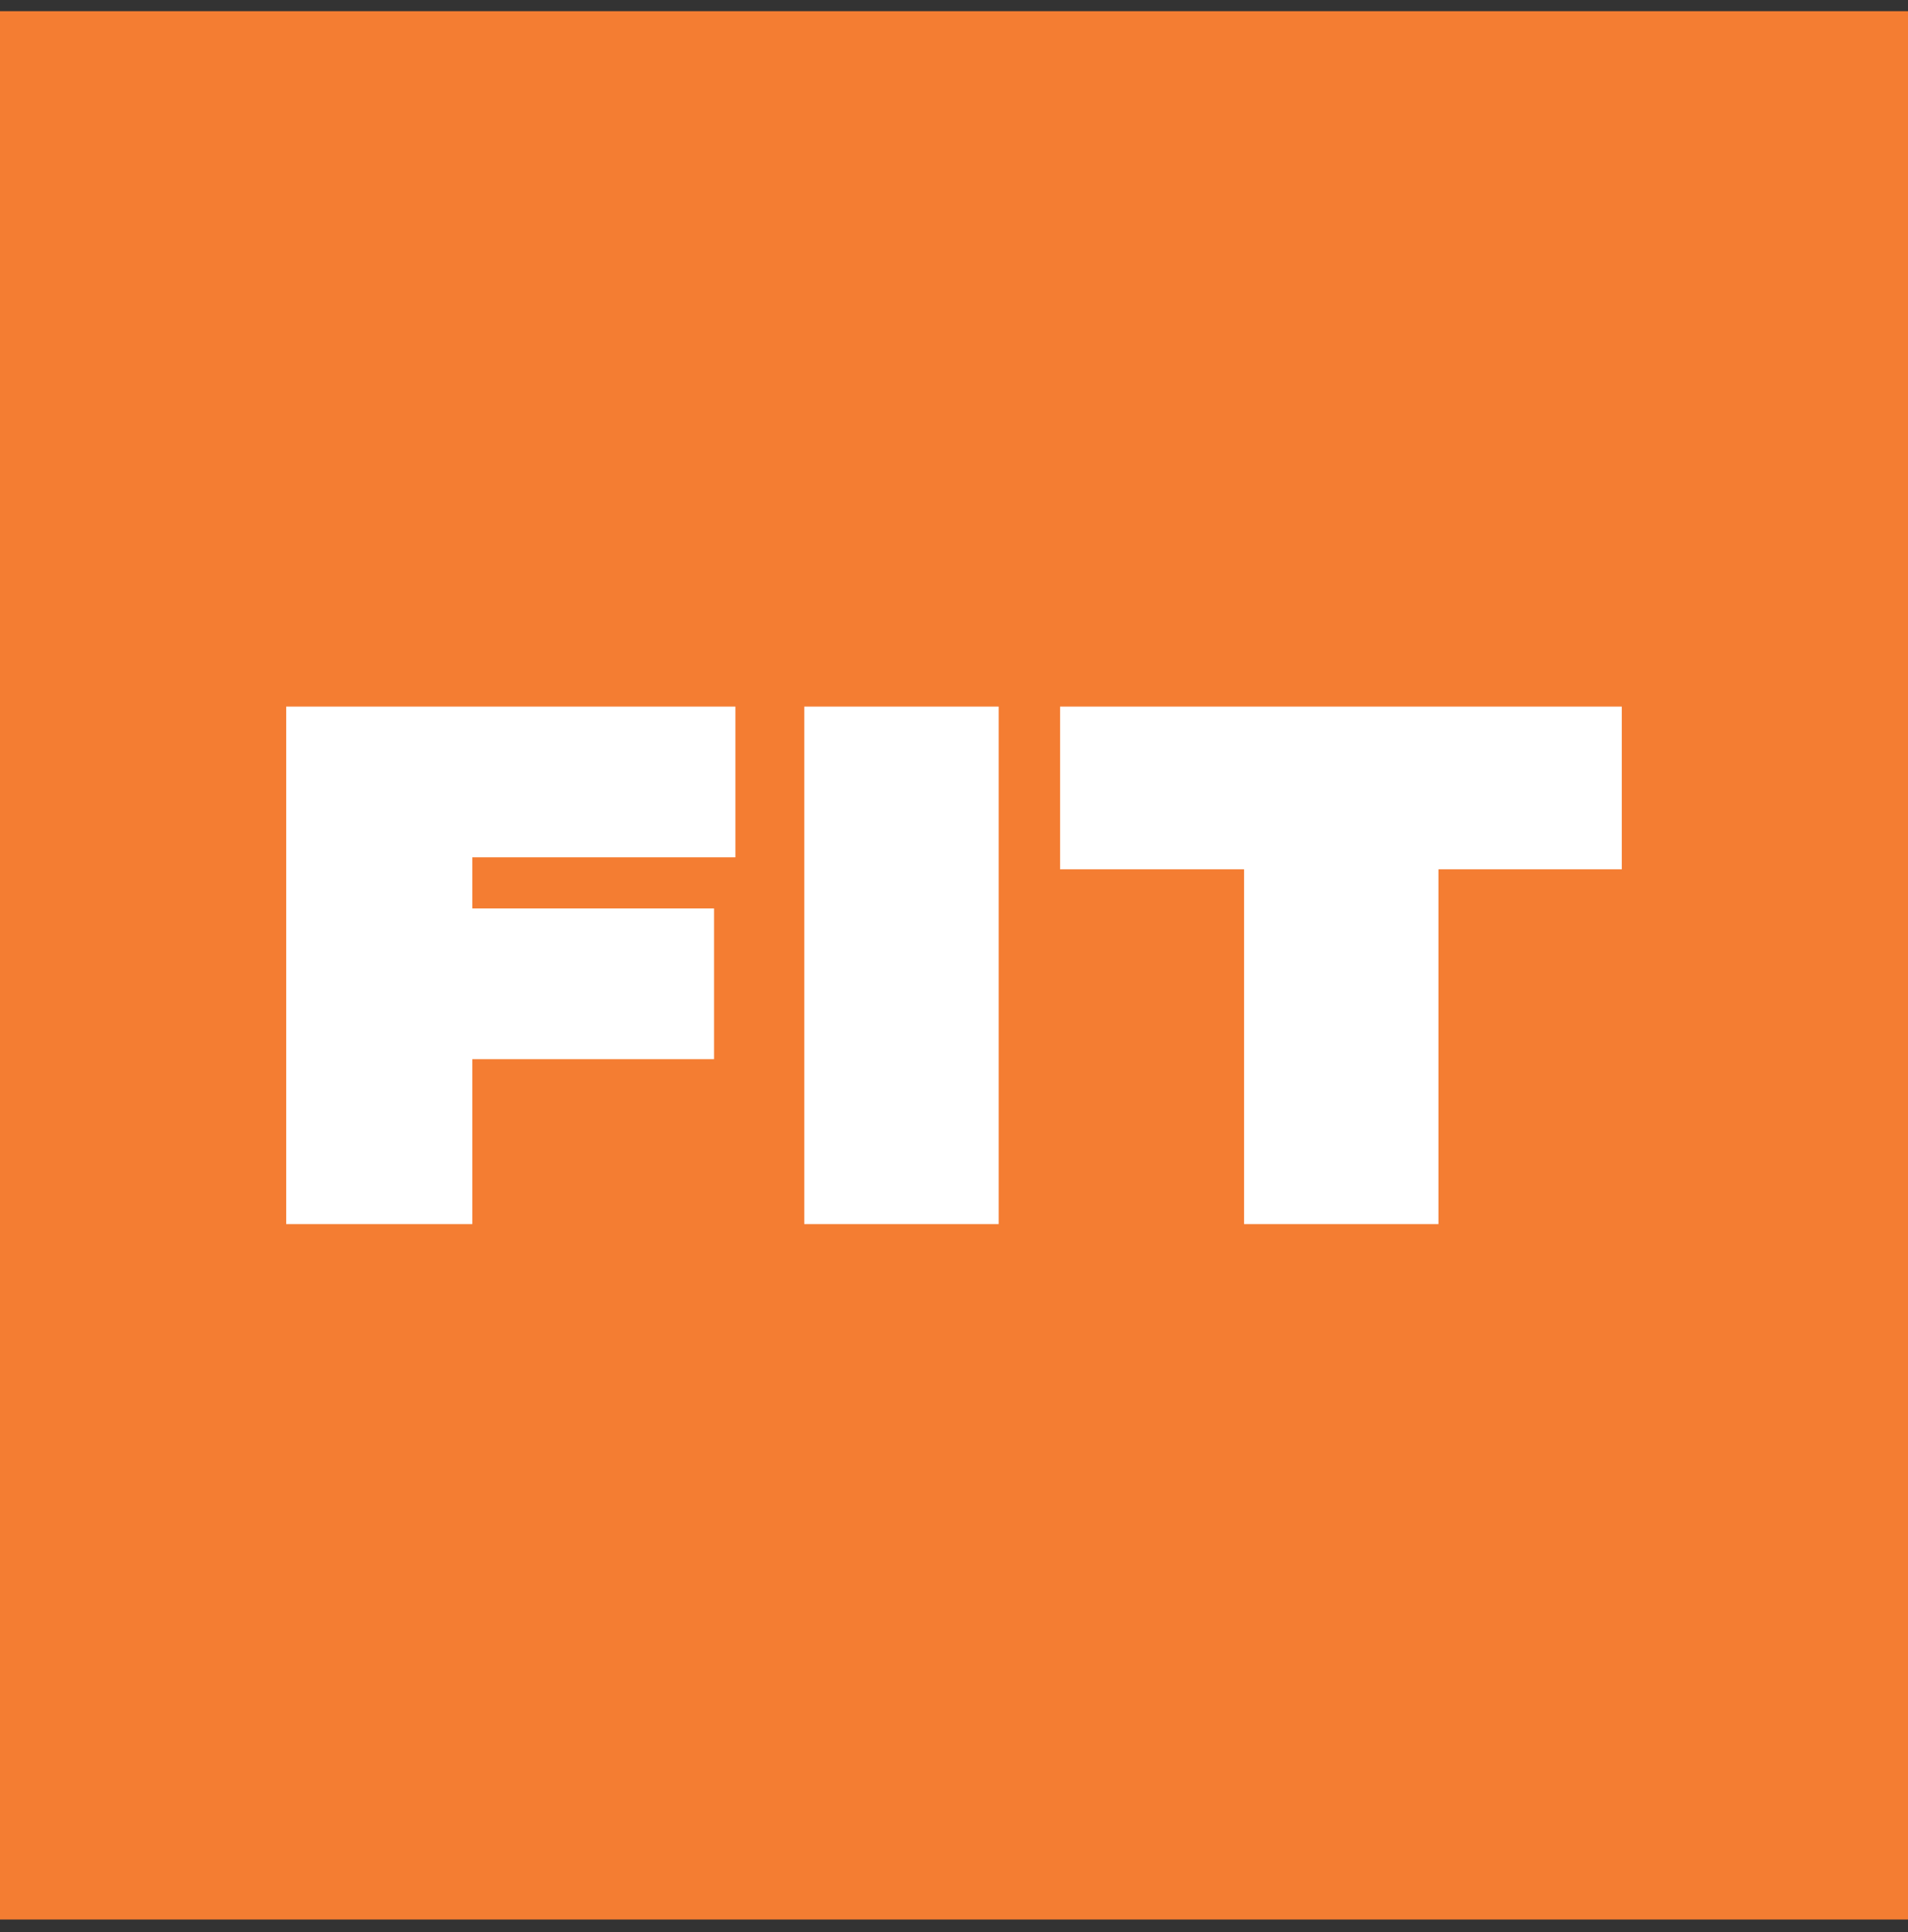
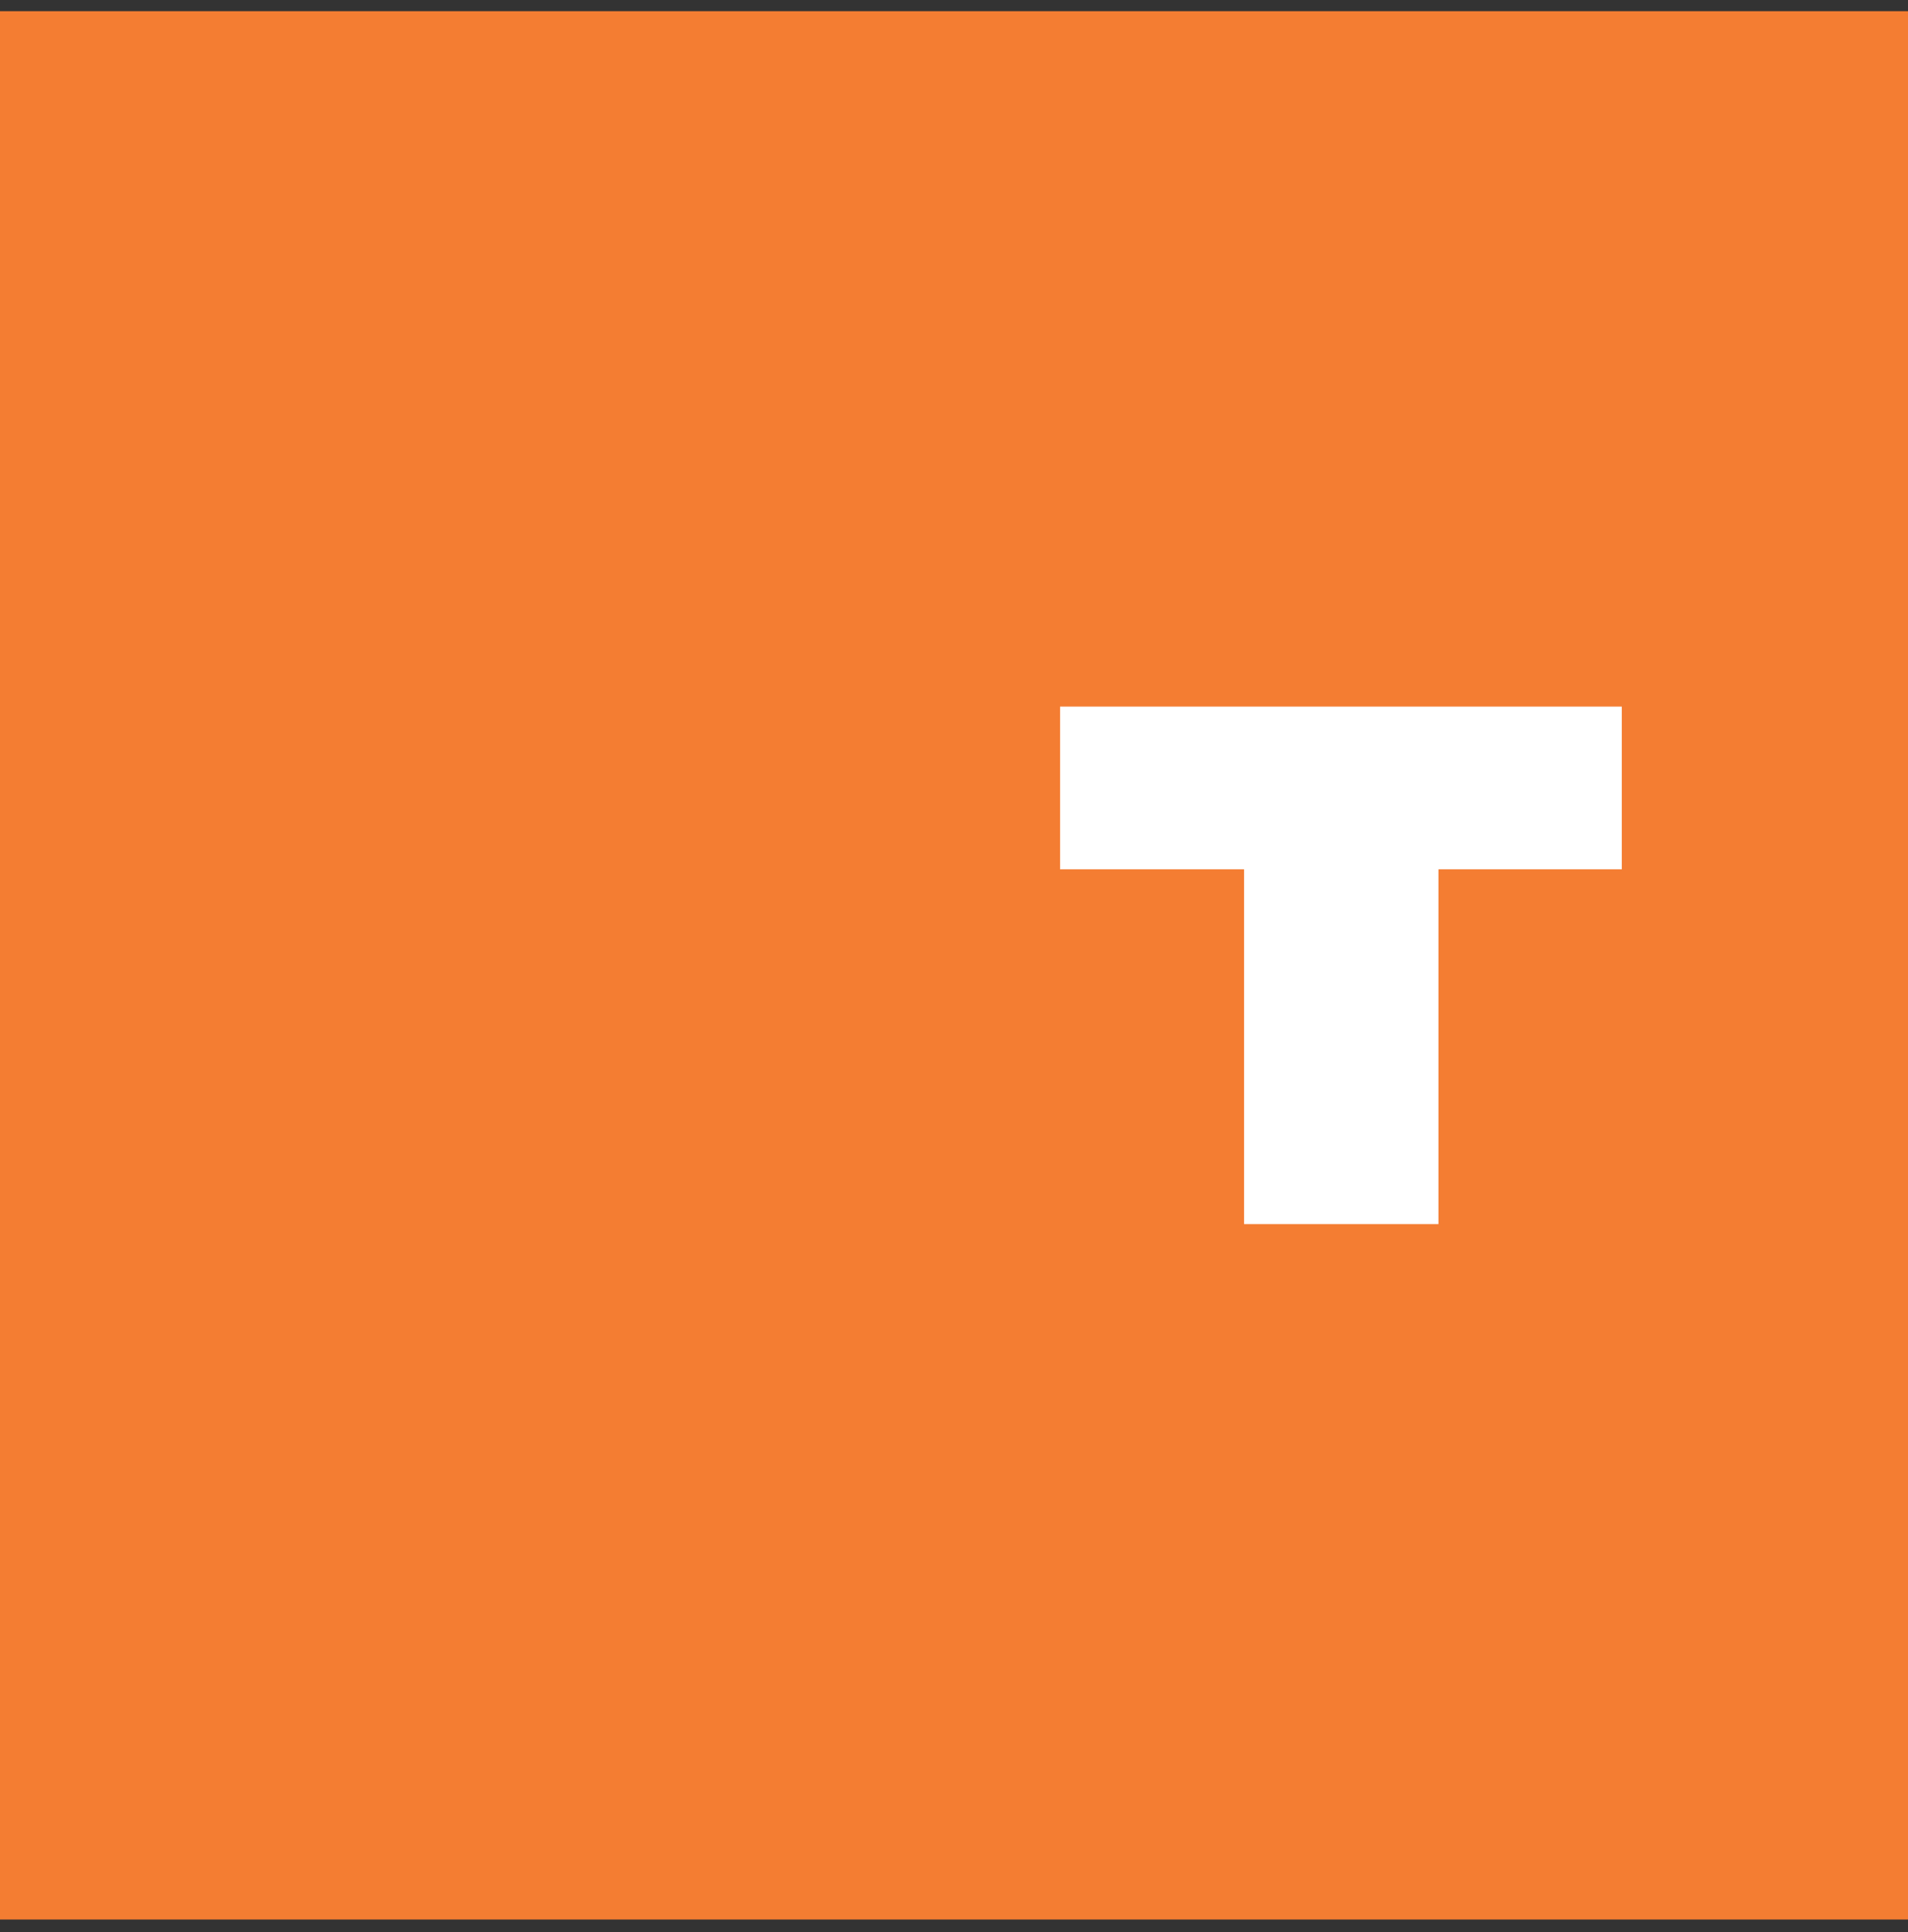
<svg xmlns="http://www.w3.org/2000/svg" width="80" height="81" viewBox="0 0 80 81" fill="none">
  <rect x="0" y="0" width="80" height="81" fill="#333333" stroke="none" />
  <rect width="80" height="80" transform="translate(0 0.469)" fill="#F47D32" />
  <path d="M60.312 36.442V51.316H52.163V36.442H44.447V29.621H68V36.442H60.312Z" fill="white" />
-   <path d="M33.722 29.621H41.872V51.316H33.722V29.621Z" fill="white" />
-   <path d="M19.803 44.401V51.316H12V29.621H30.834V35.94H19.803V38.083H29.939V44.401H19.803Z" fill="white" />
</svg>